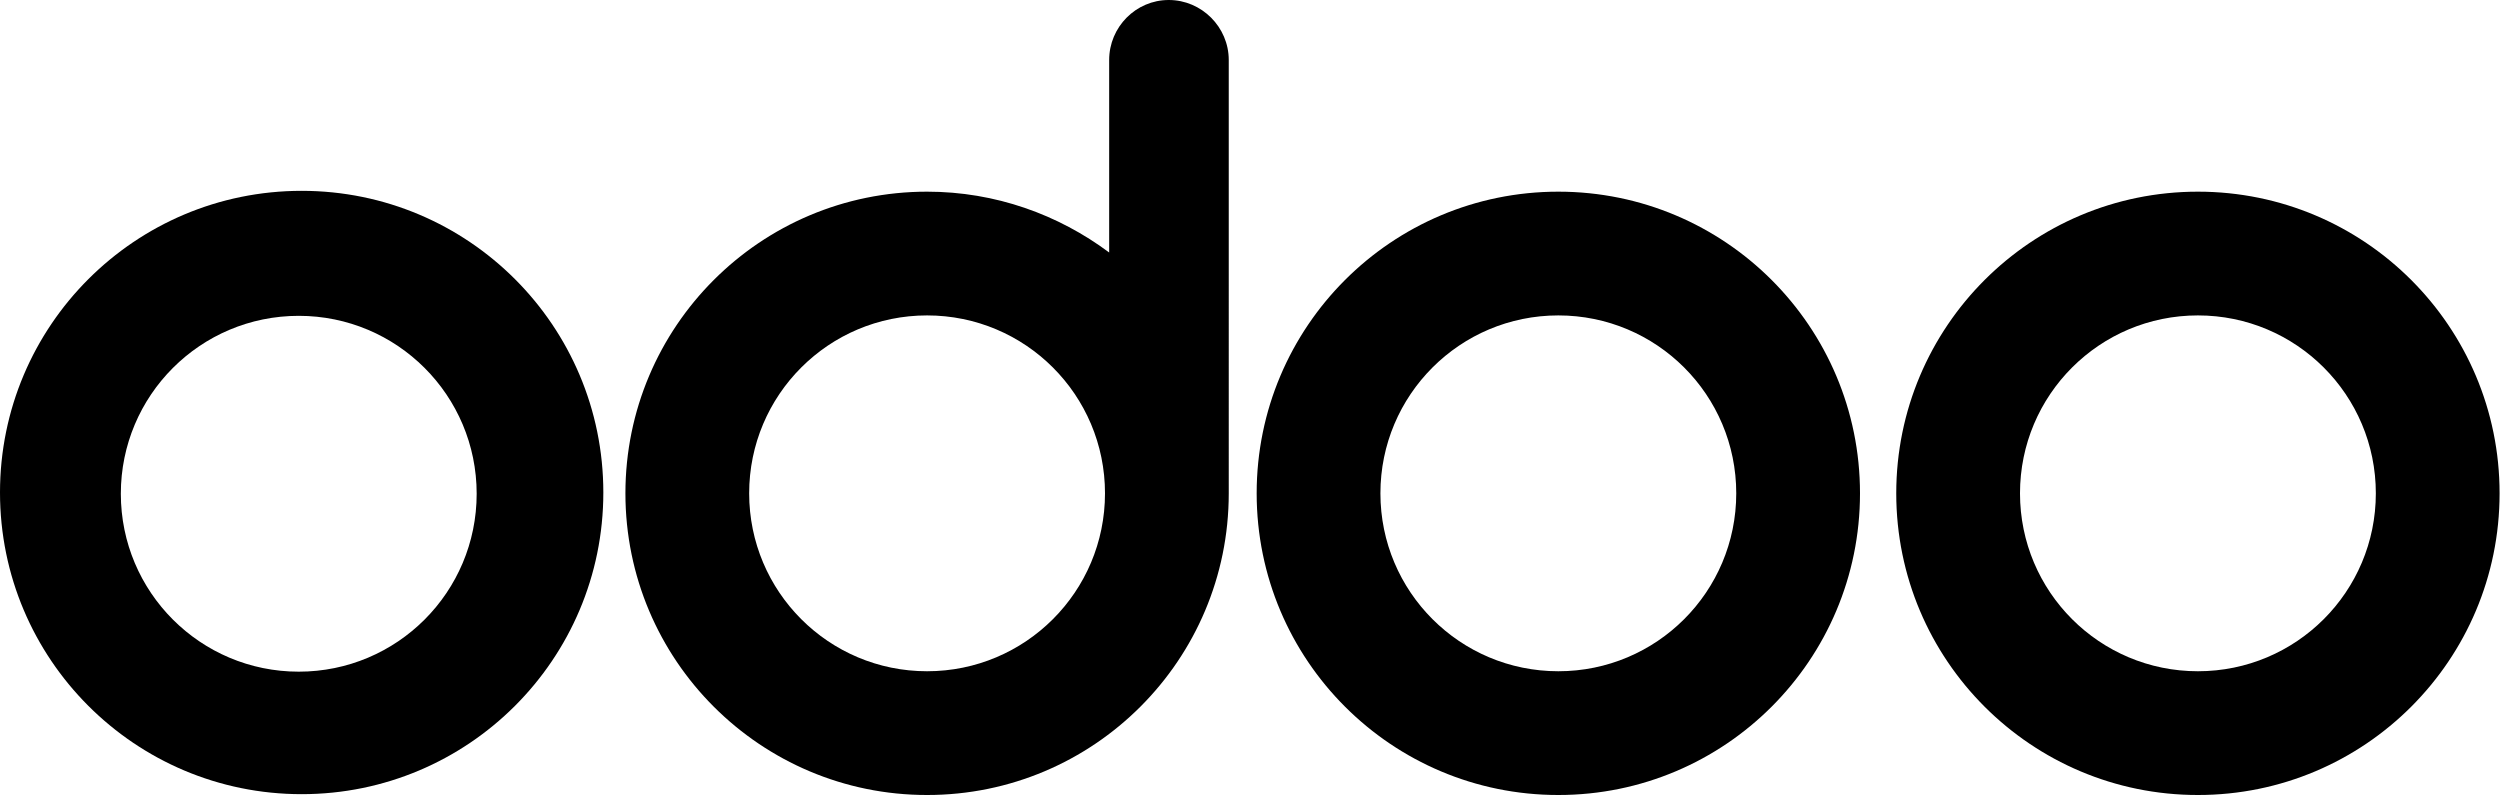
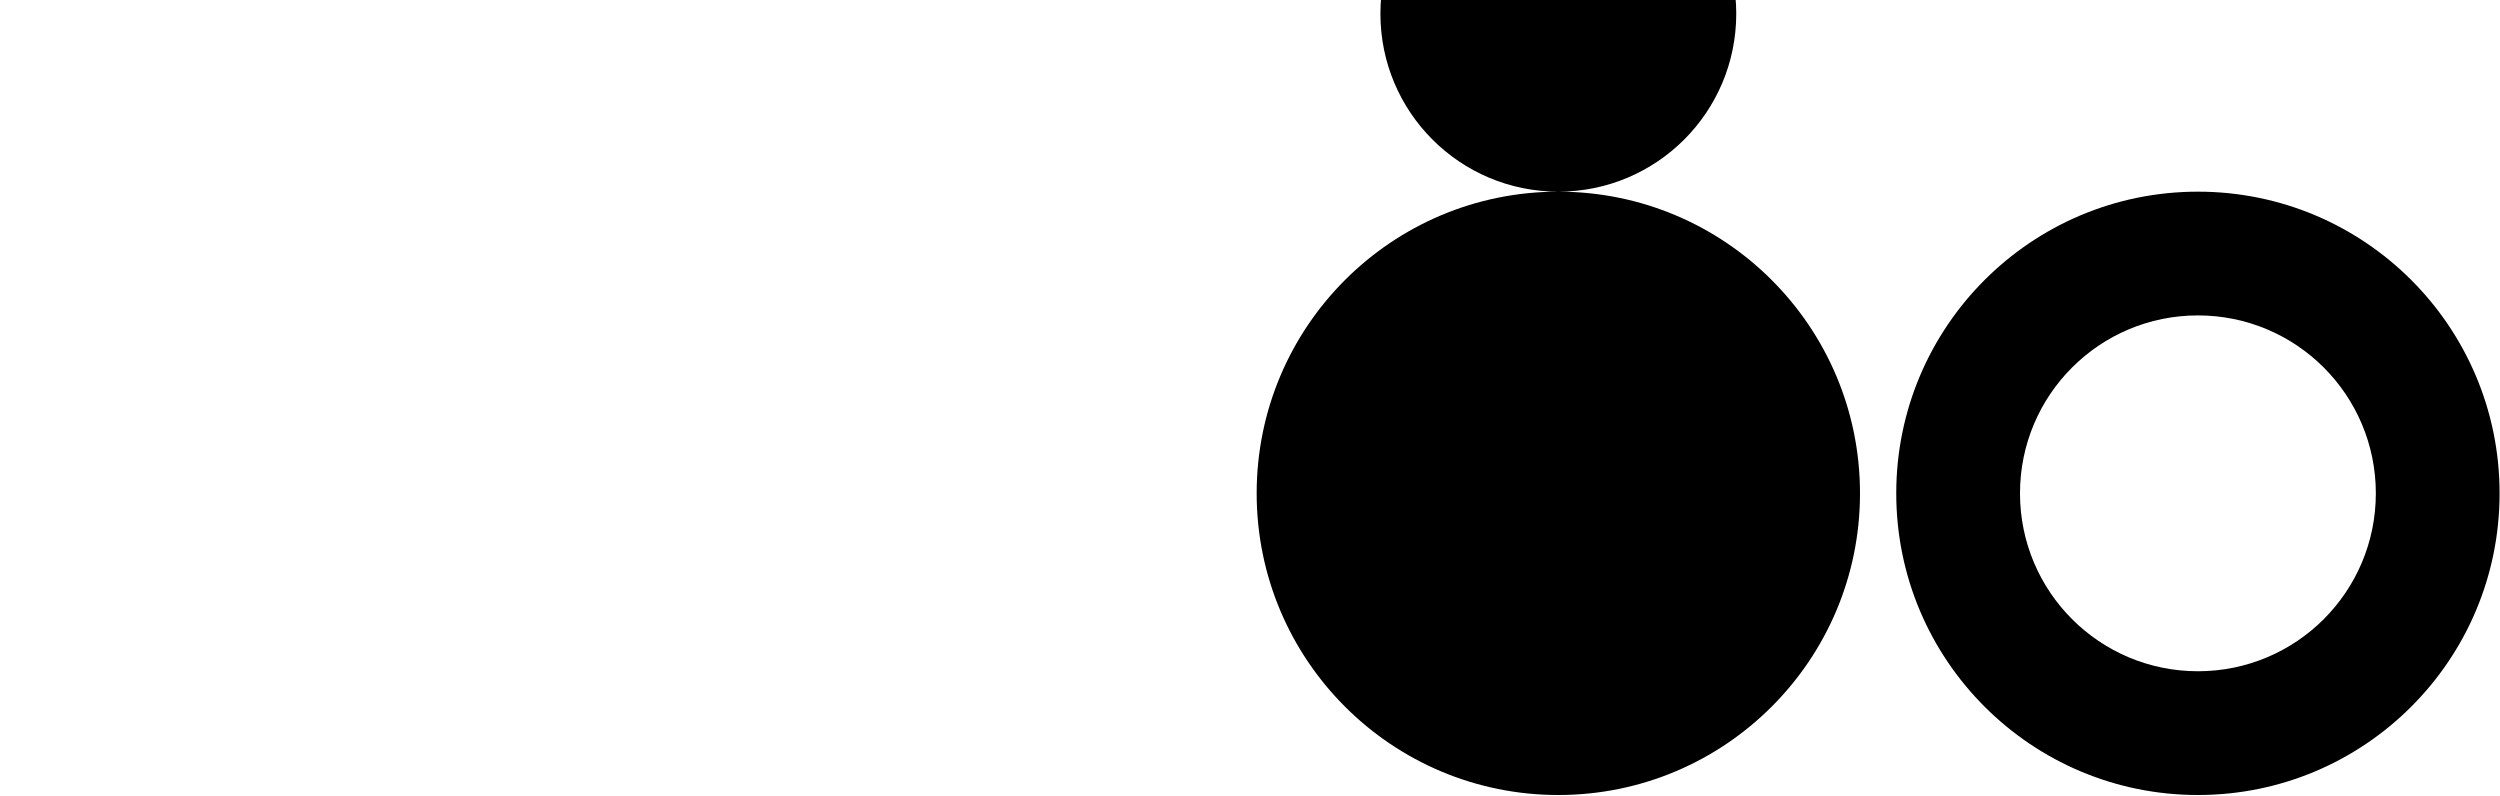
<svg xmlns="http://www.w3.org/2000/svg" id="Layer_1" version="1.1" viewBox="0 0 600 191">
  <path d="M527.5,46c-40,0-72.4,32.4-72.4,72.4s32.4,72.4,72.4,72.4,72.4-32.4,72.4-72.4-32.4-72.4-72.4-72.4ZM527.5,161.1c-23.6,0-42.7-19.1-42.7-42.7s19.1-42.7,42.7-42.7,42.7,19.1,42.7,42.7-19.1,42.7-42.7,42.7Z" />
-   <path d="M374,46c-40,0-72.4,32.4-72.4,72.4s32.4,72.4,72.4,72.4,72.4-32.4,72.4-72.4-32.4-72.4-72.4-72.4ZM374,161.1c-23.6,0-42.7-19.1-42.7-42.7s19.1-42.7,42.7-42.7,42.7,19.1,42.7,42.7-19.1,42.7-42.7,42.7Z" />
-   <path d="M280.6,0s0,0-.1,0c-7.9,0-14.3,6.5-14.3,14.4v46.2c-12.2-9.1-27.3-14.6-43.7-14.6-40,0-72.4,32.4-72.4,72.4s32.4,72.4,72.4,72.4,72.4-32.4,72.4-72.4v-.6c0-.2,0-.5,0-.7V14.4c0-7.9-6.5-14.4-14.4-14.4ZM222.5,161.1c-23.6,0-42.7-19.1-42.7-42.7s19.1-42.7,42.7-42.7,42.7,19.1,42.7,42.7-19.1,42.7-42.7,42.7Z" />
-   <path d="M72.4,45.8C32.4,45.8,0,78.2,0,118.2s32.4,72.4,72.4,72.4,72.4-32.4,72.4-72.4S112.4,45.8,72.4,45.8ZM71.7,161.2c-23.6,0-42.7-19.1-42.7-42.7s19.1-42.7,42.7-42.7,42.7,19.1,42.7,42.7-19.1,42.7-42.7,42.7Z" />
+   <path d="M374,46c-40,0-72.4,32.4-72.4,72.4s32.4,72.4,72.4,72.4,72.4-32.4,72.4-72.4-32.4-72.4-72.4-72.4Zc-23.6,0-42.7-19.1-42.7-42.7s19.1-42.7,42.7-42.7,42.7,19.1,42.7,42.7-19.1,42.7-42.7,42.7Z" />
</svg>